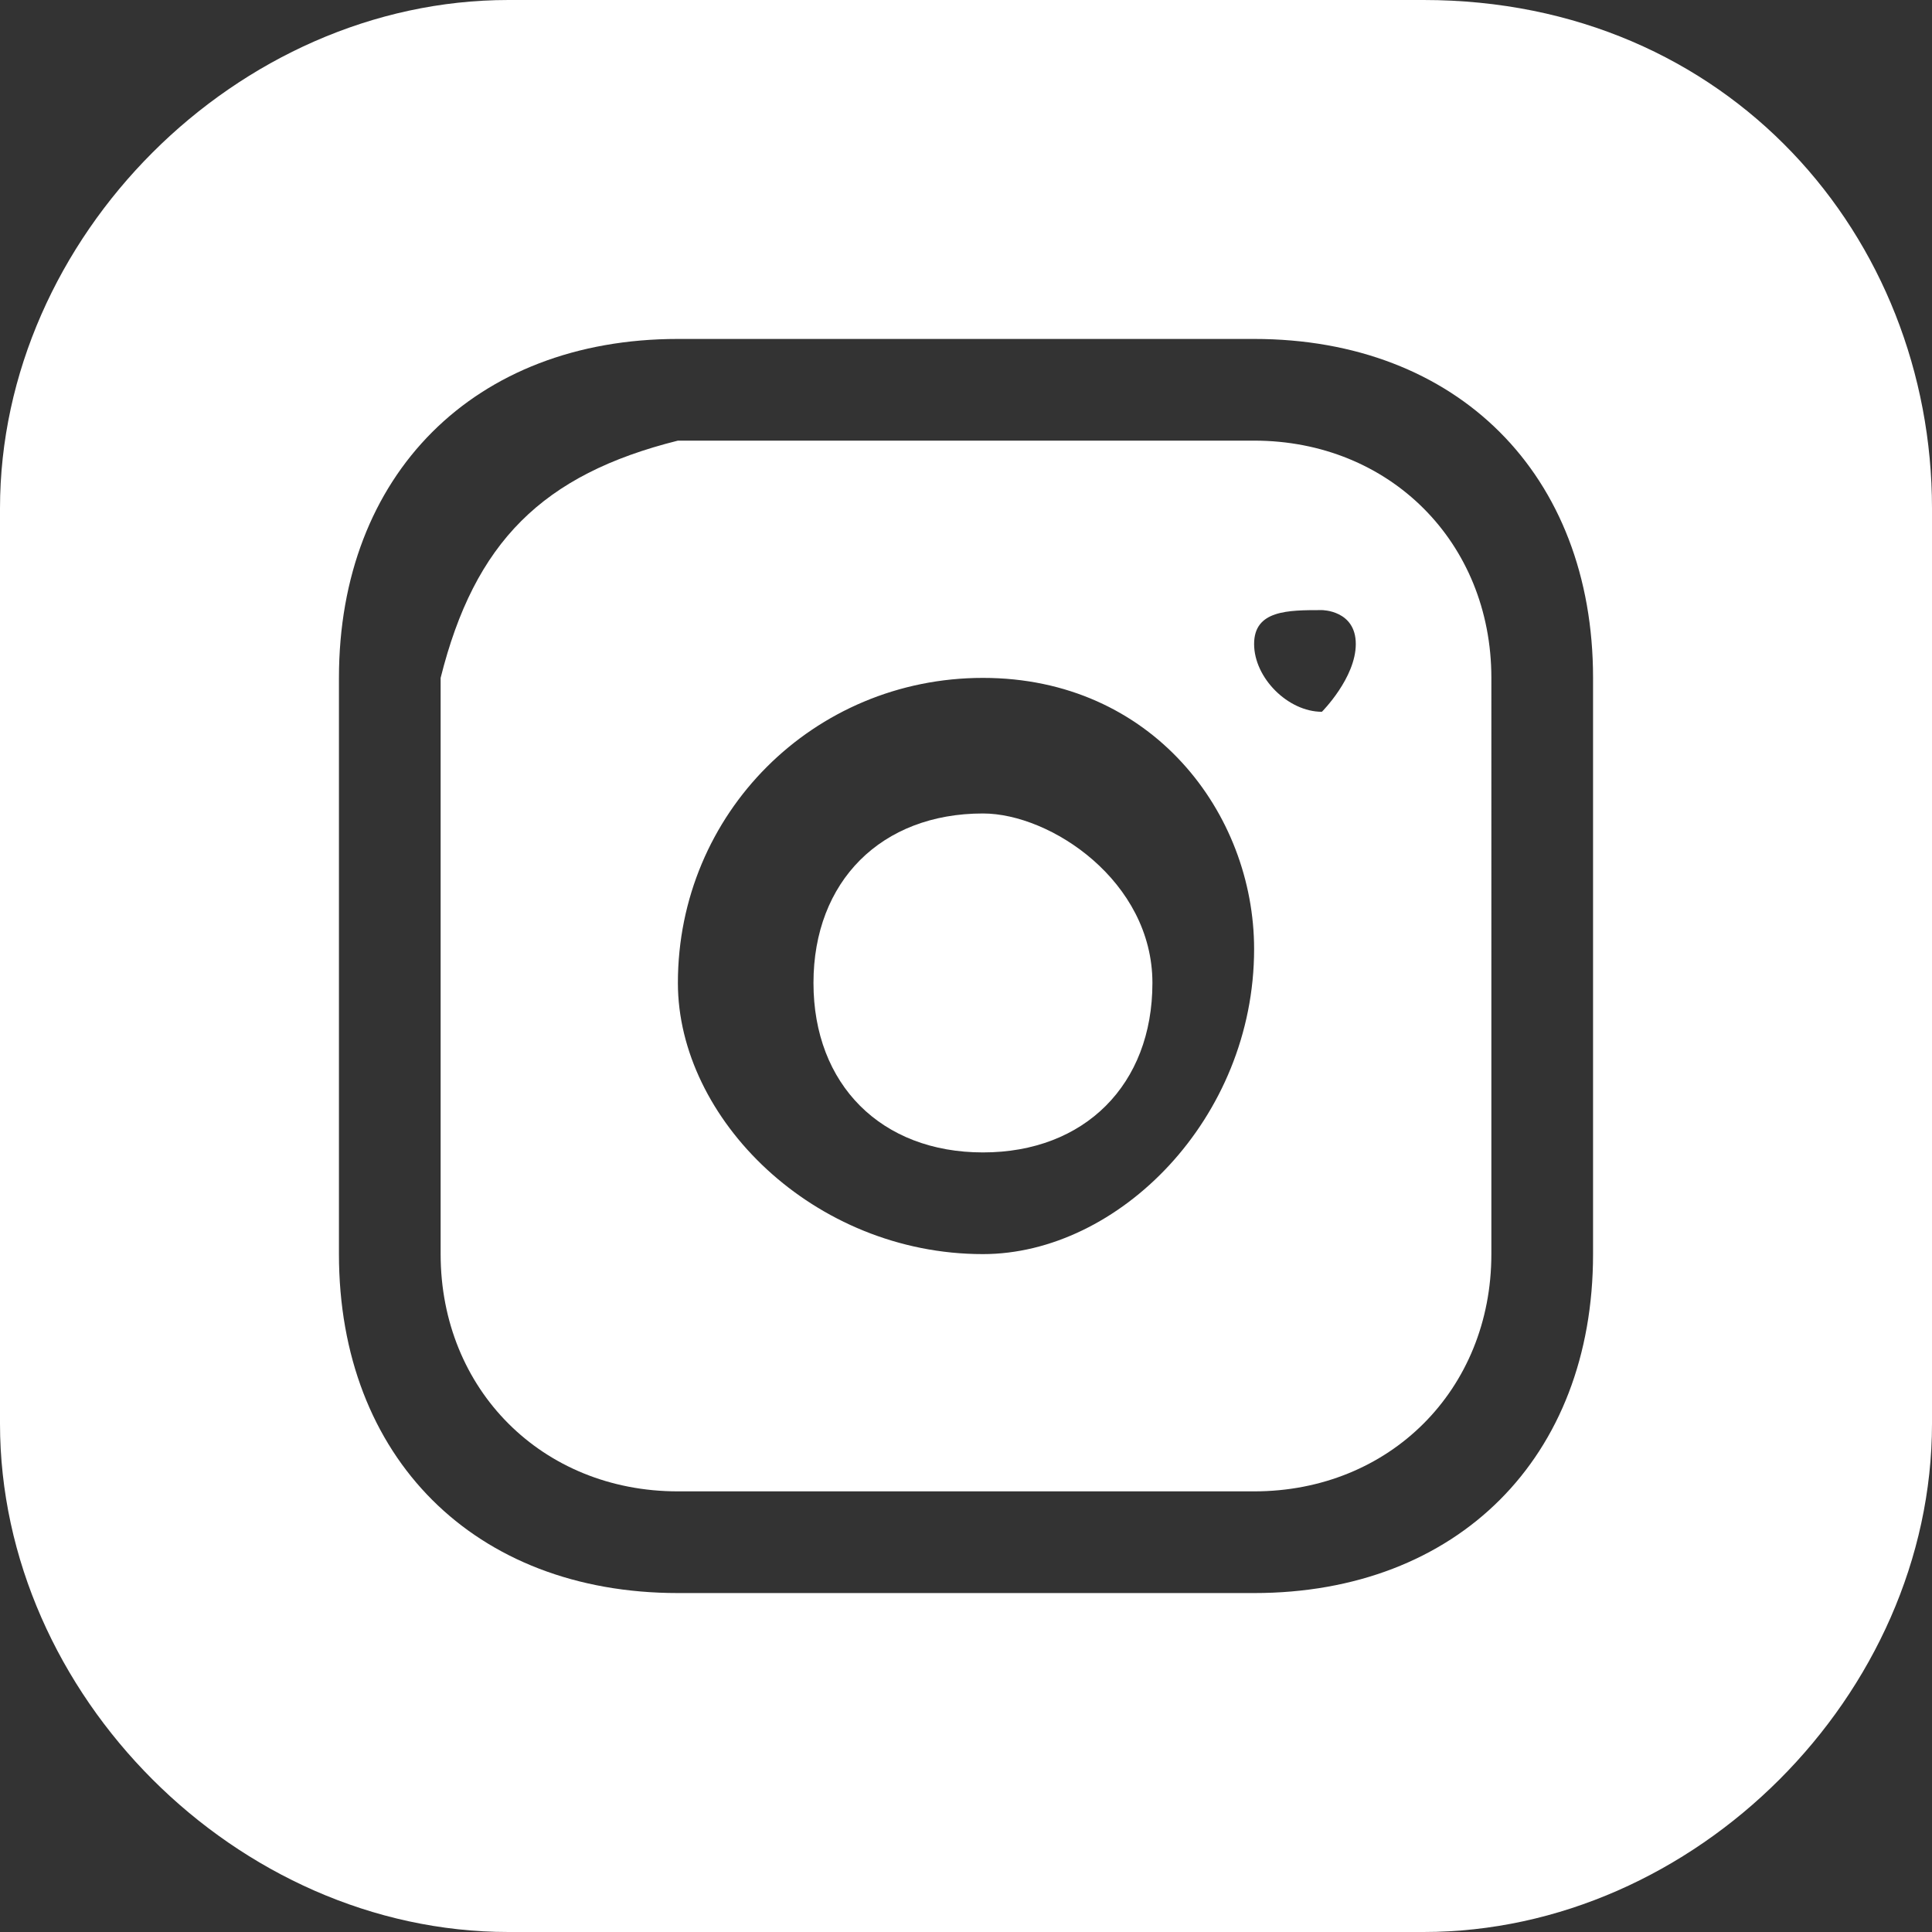
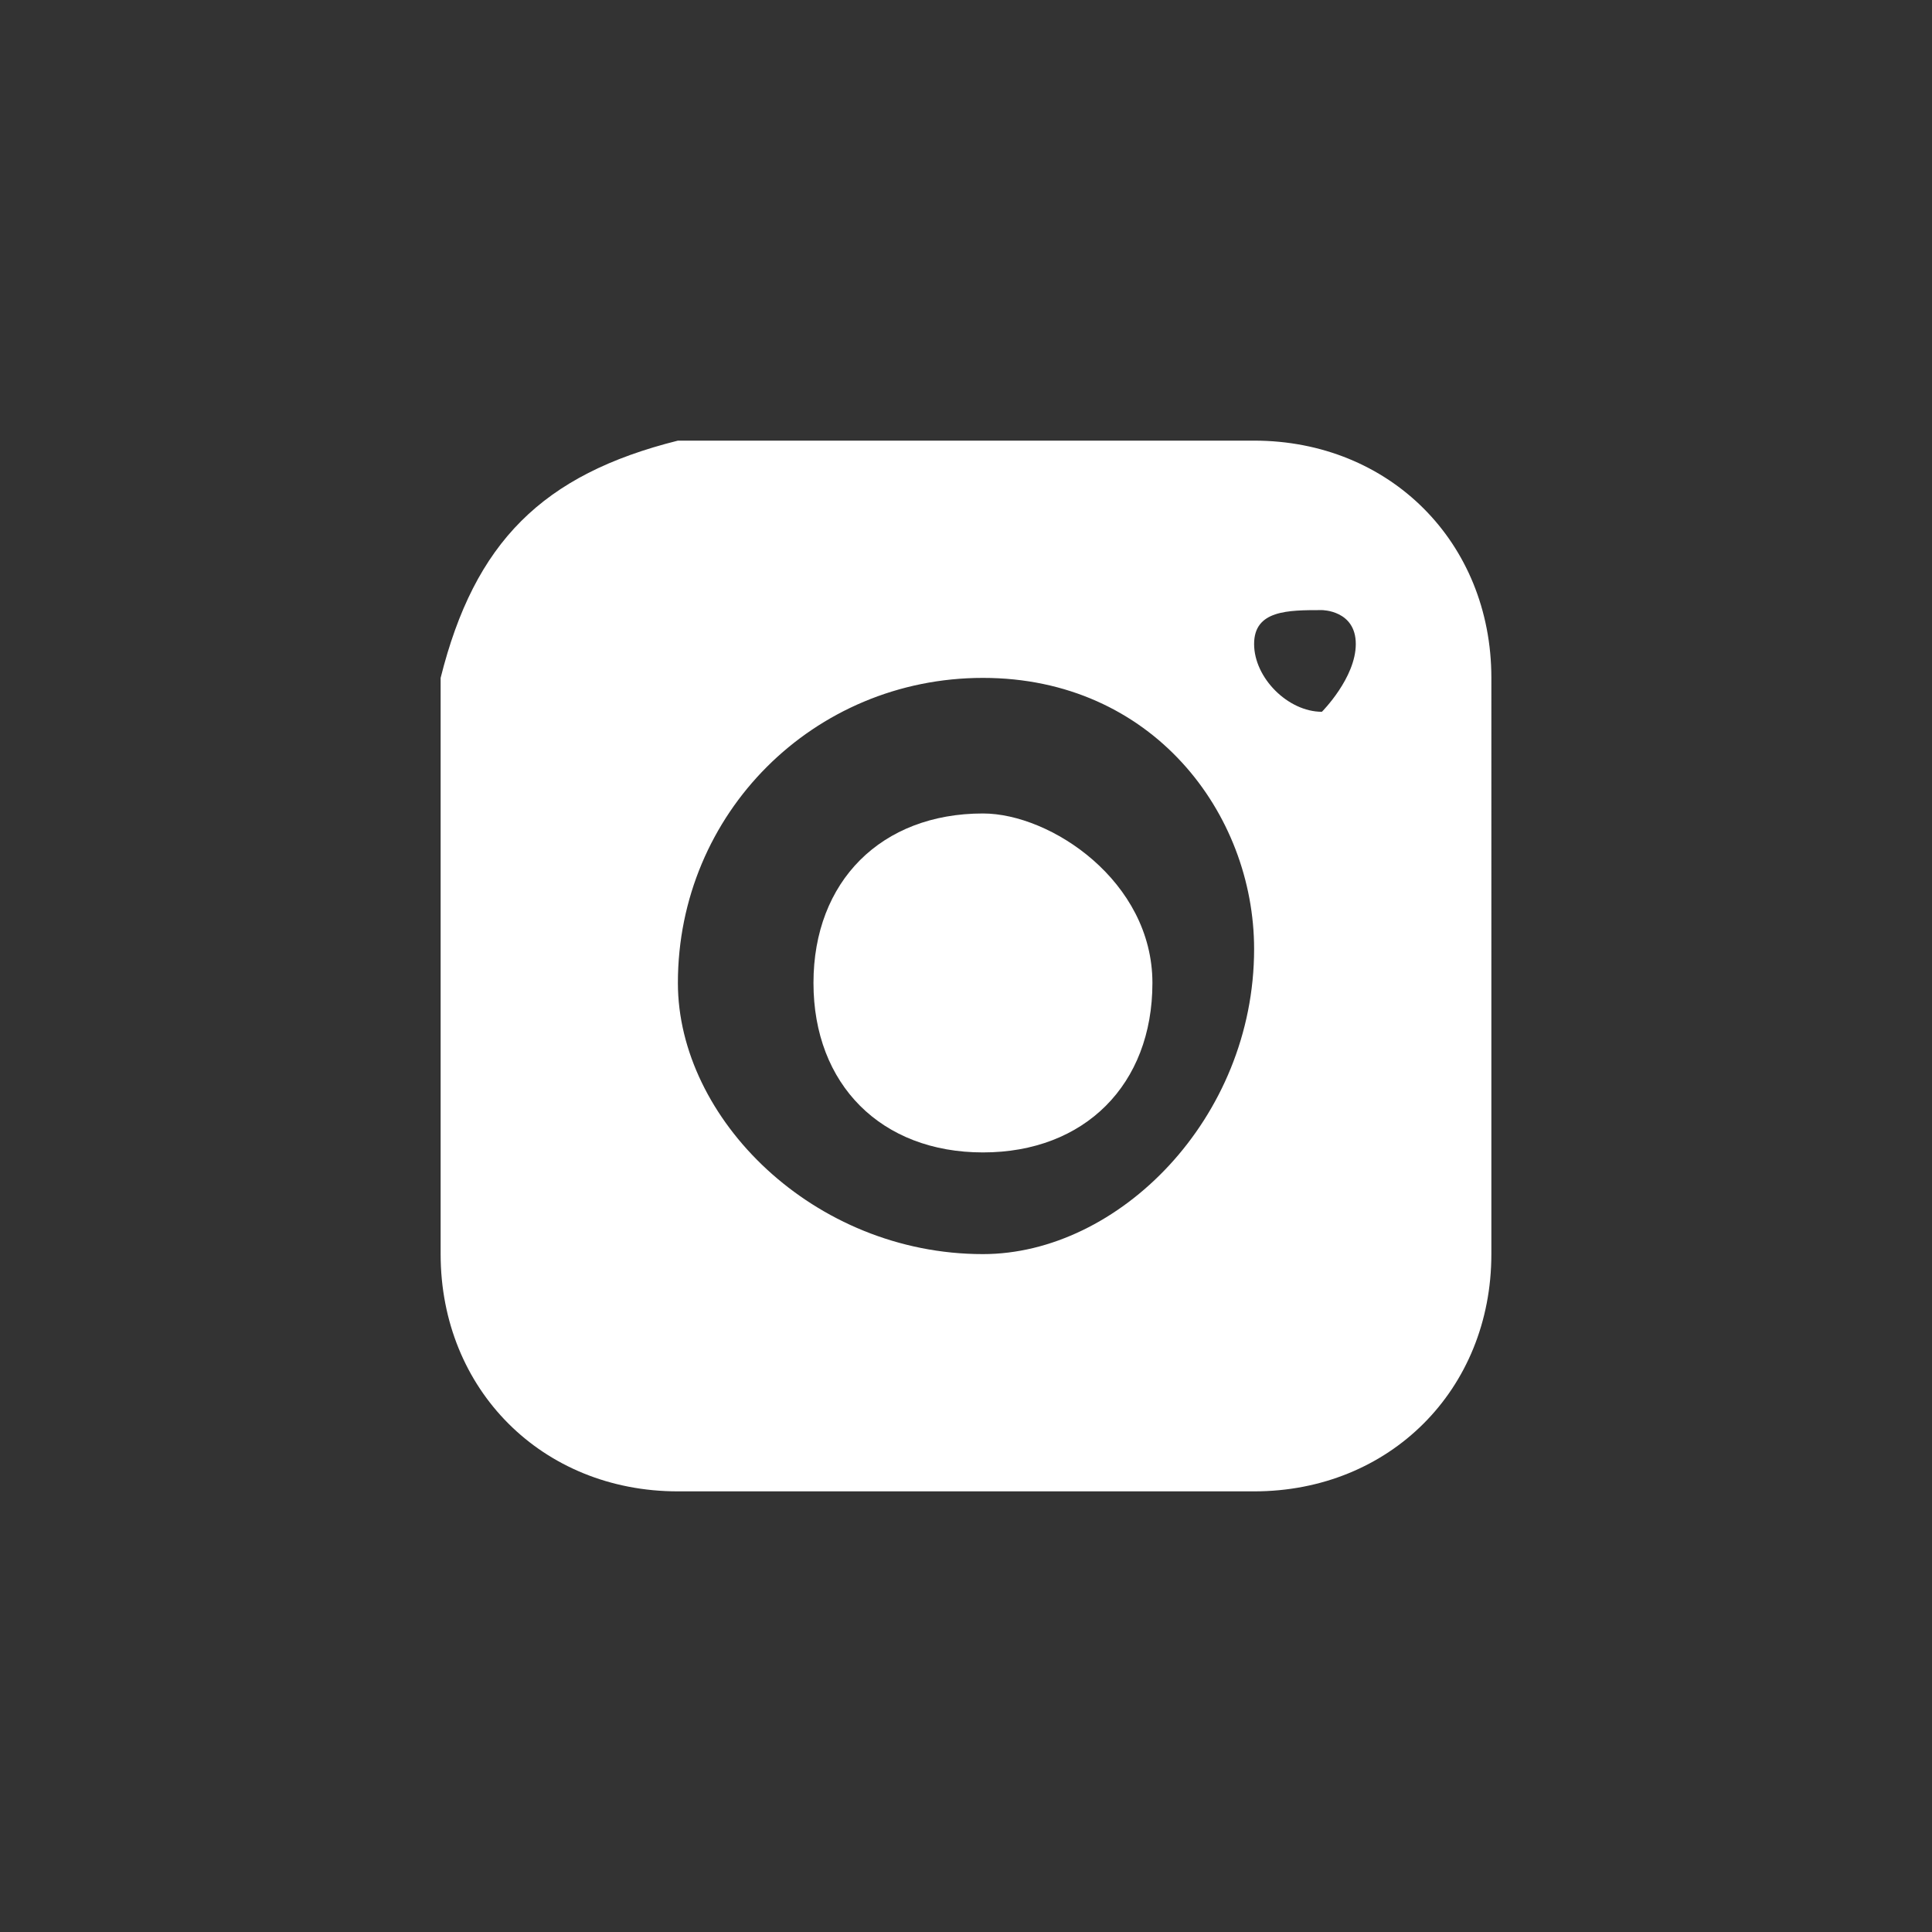
<svg xmlns="http://www.w3.org/2000/svg" version="1.1" id="Layer_1" x="0px" y="0px" viewBox="0 0 5.7 5.7" style="enable-background:new 0 0 5.7 5.7;" xml:space="preserve">
  <rect x="0" y="0" width="5.7" height="5.7" fill="#333333" stroke="none" />
  <style type="text/css">
	.st0{fill:#FFFFFF;}
</style>
  <title>Asset 21</title>
  <g id="Layer_2_1_">
    <g id="Capa_1">
      <path class="st0" d="M3.4,2.9c0,0.3-0.2,0.5-0.5,0.5c-0.3,0-0.5-0.2-0.5-0.5c0,0,0,0,0,0c0-0.3,0.2-0.5,0.5-0.5l0,0    C3.1,2.4,3.4,2.6,3.4,2.9C3.4,2.9,3.4,2.9,3.4,2.9z" />
      <path class="st0" d="M3.7,1.3H2C1.6,1.4,1.4,1.6,1.3,2v1.7c0,0.4,0.3,0.7,0.7,0.7h1.7c0.4,0,0.7-0.3,0.7-0.7V2    C4.4,1.6,4.1,1.3,3.7,1.3L3.7,1.3z M2.9,3.7C2.4,3.7,2,3.3,2,2.9C2,2.4,2.4,2,2.9,2c0.5,0,0.8,0.4,0.8,0.8c0,0,0,0,0,0    C3.7,3.3,3.3,3.7,2.9,3.7z M3.9,2.1C3.8,2.1,3.7,2,3.7,1.9l0,0c0-0.1,0.1-0.1,0.2-0.1c0,0,0.1,0,0.1,0.1C4,2,3.9,2.1,3.9,2.1    L3.9,2.1L3.9,2.1z" />
-       <path class="st0" d="M4.2,0H1.5C0.7,0,0,0.7,0,1.5v2.7c0,0.8,0.7,1.5,1.5,1.5h2.7c0.8,0,1.5-0.7,1.5-1.5V1.5C5.7,0.7,5.1,0,4.2,0z     M4.7,3.7c0,0.6-0.4,1-1,1h0H2c-0.6,0-1-0.4-1-1V2c0-0.6,0.4-1,1-1h1.7c0.6,0,1,0.4,1,1L4.7,3.7z" />
    </g>
  </g>
</svg>